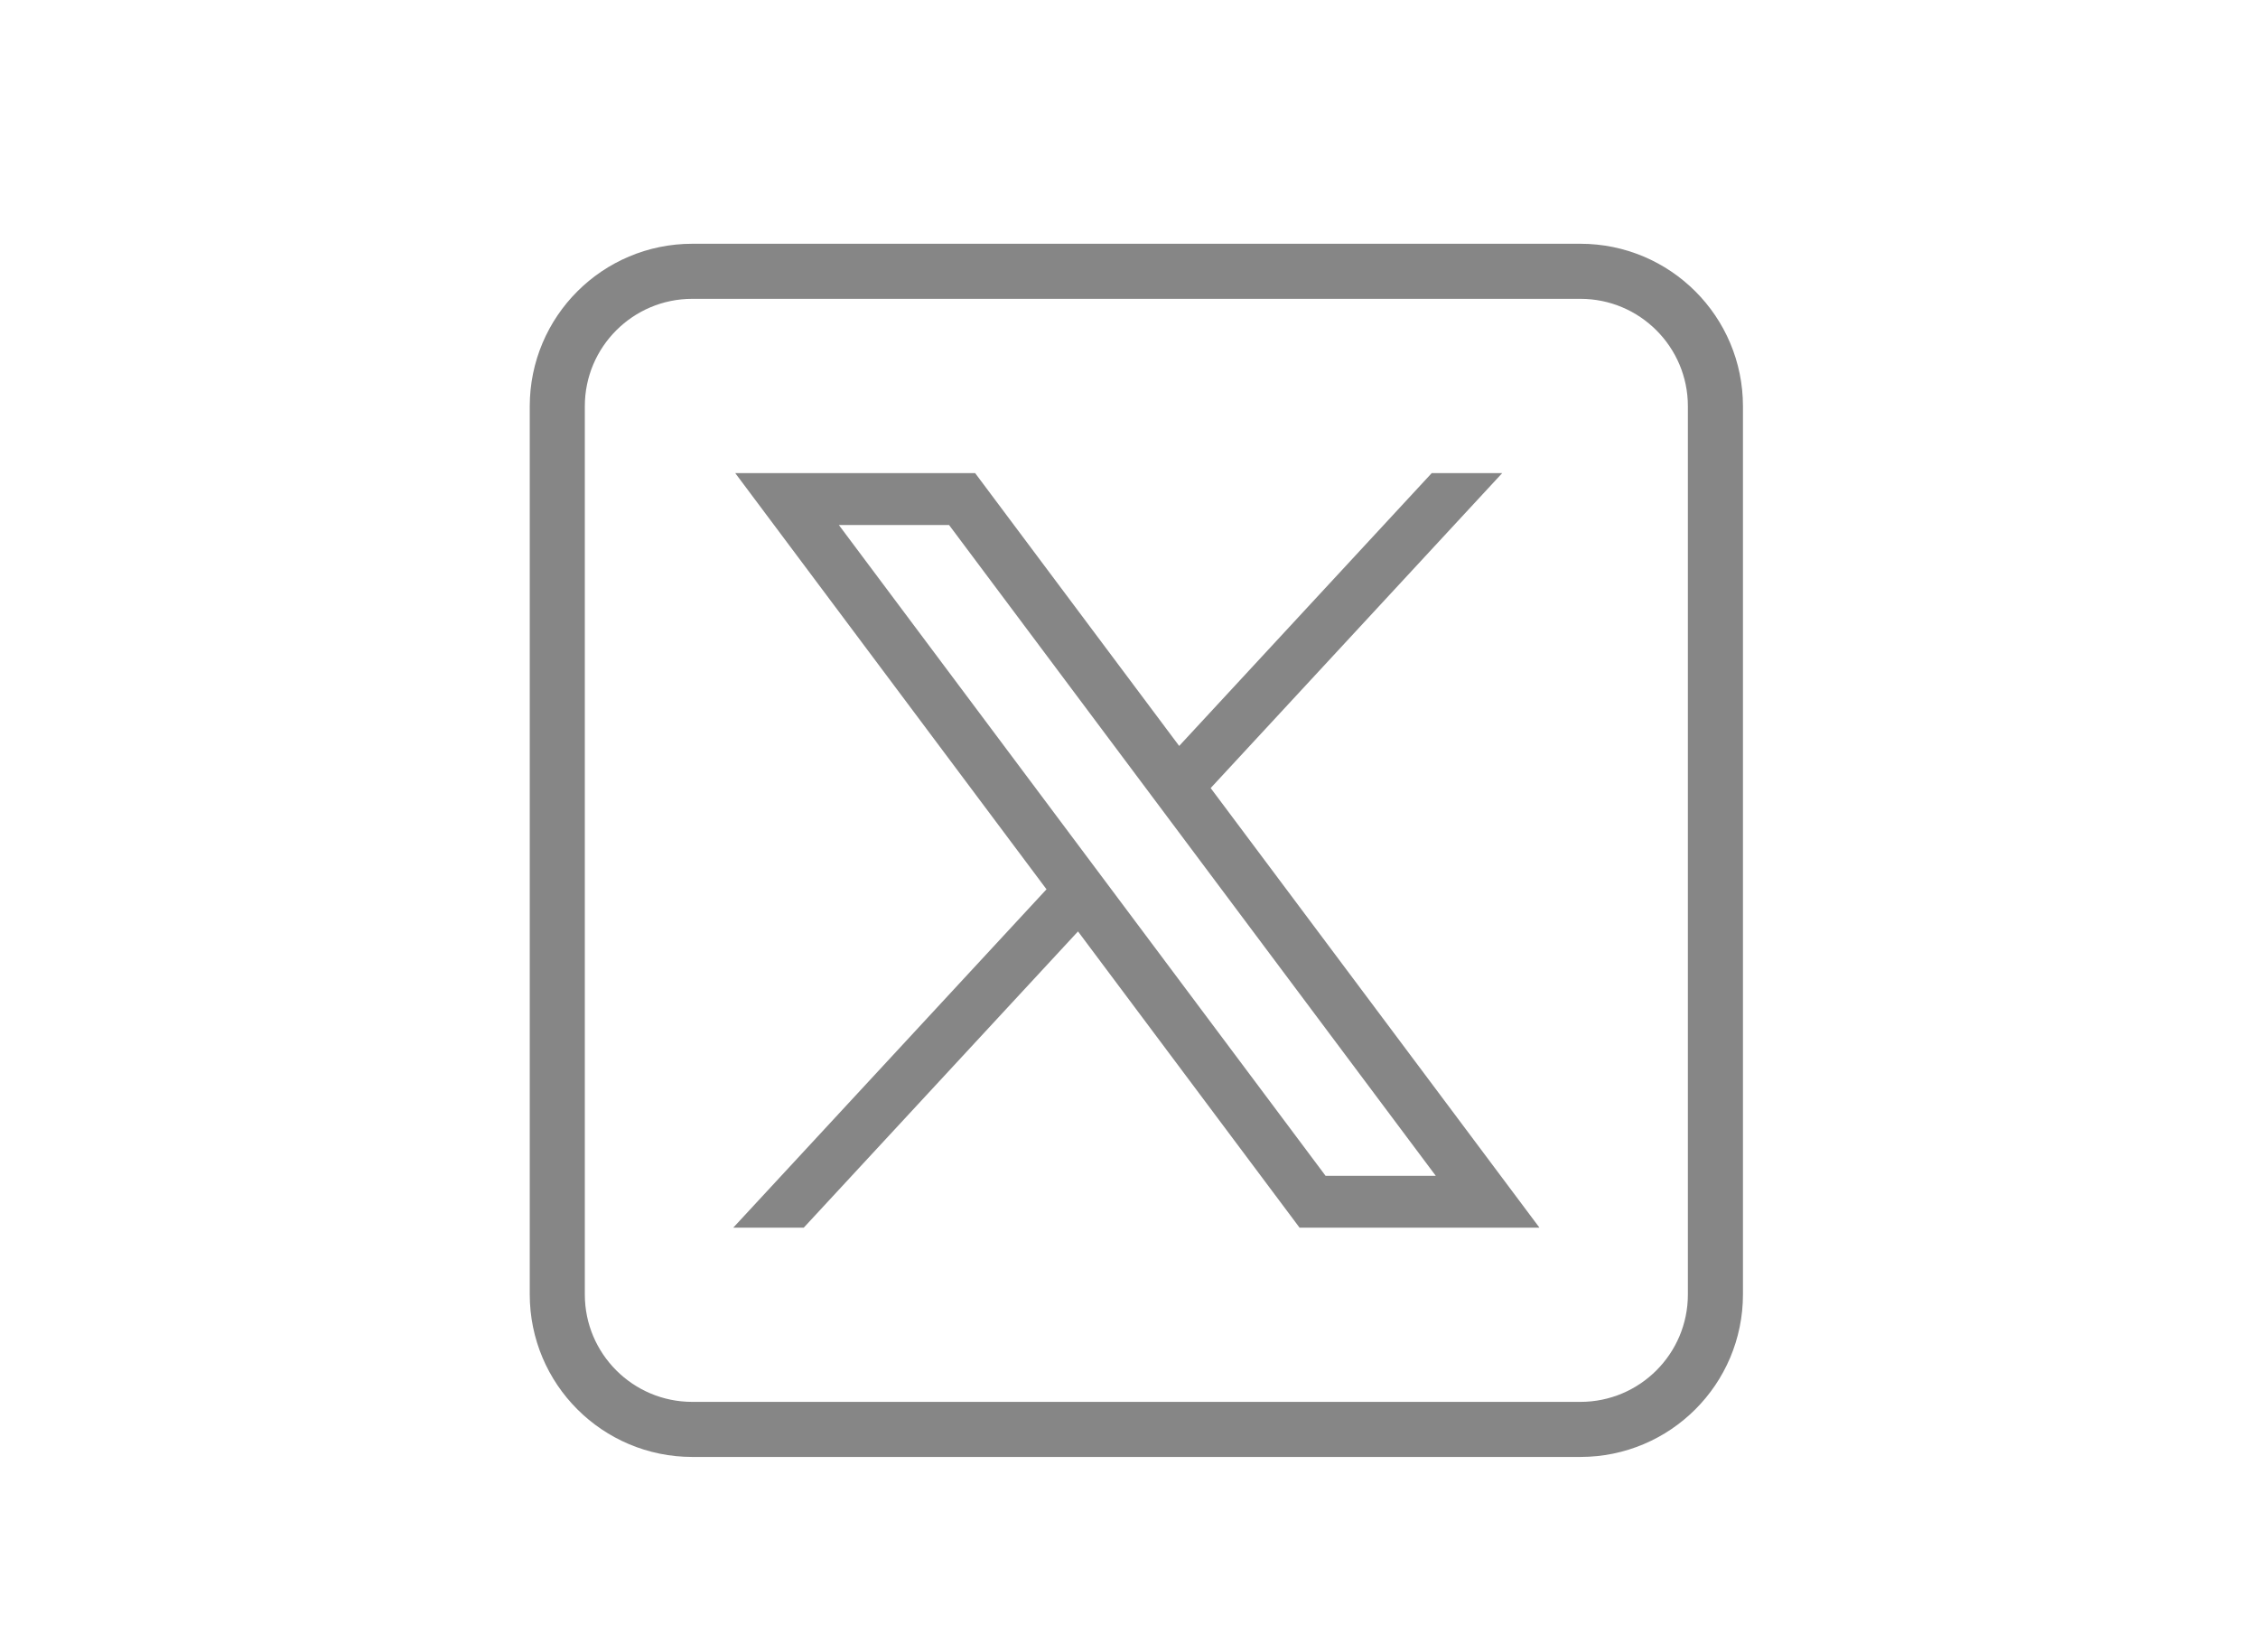
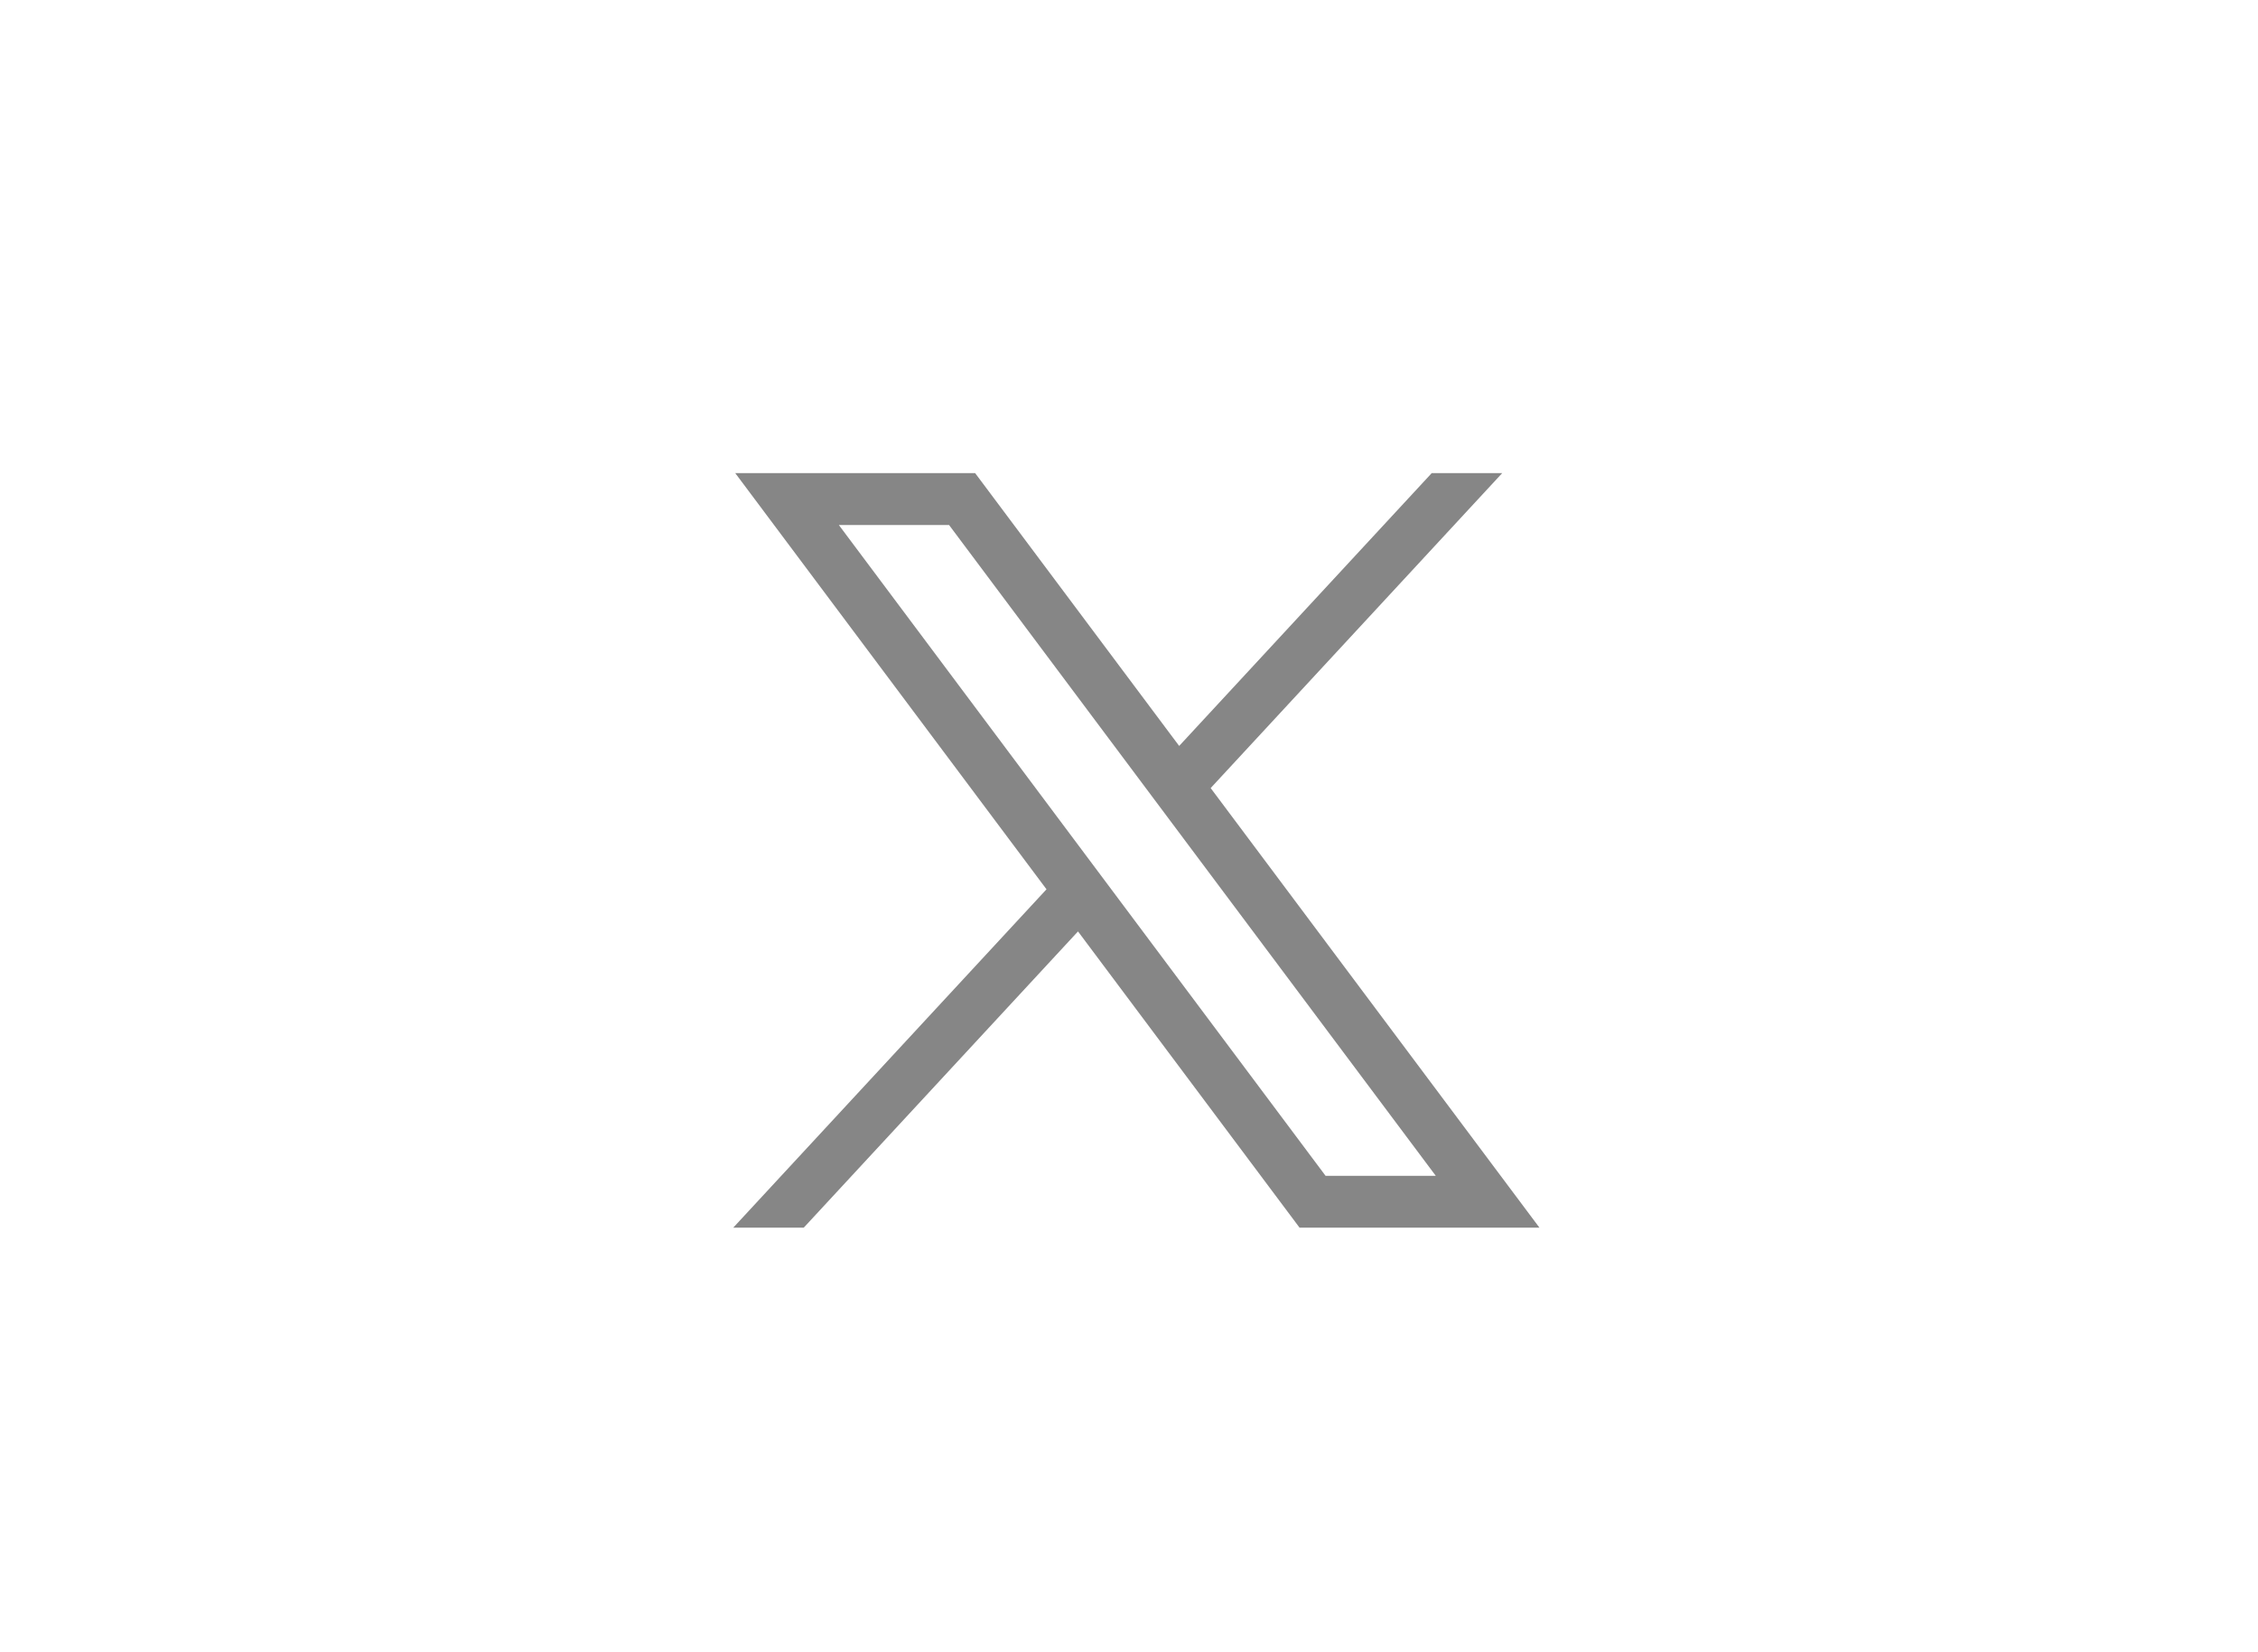
<svg xmlns="http://www.w3.org/2000/svg" width="41" height="30" viewBox="0 0 41 30" fill="none">
-   <path d="M28.696 25.954H12.571C11.217 25.954 10.119 24.857 10.119 23.503V7.377C10.119 6.023 11.217 4.926 12.571 4.926H28.696C30.05 4.926 31.148 6.023 31.148 7.377V23.503C31.148 24.857 30.05 25.954 28.696 25.954Z" stroke="#868686" stroke-miterlimit="10" />
  <path d="M13.35 8.59L19.002 16.147L13.314 22.291H14.594L19.574 16.912L23.597 22.291H27.953L21.983 14.309L27.277 8.59H25.997L21.411 13.544L17.706 8.59H13.35ZM15.232 9.533H17.233L26.07 21.349H24.069L15.232 9.533Z" fill="#868686" />
</svg>